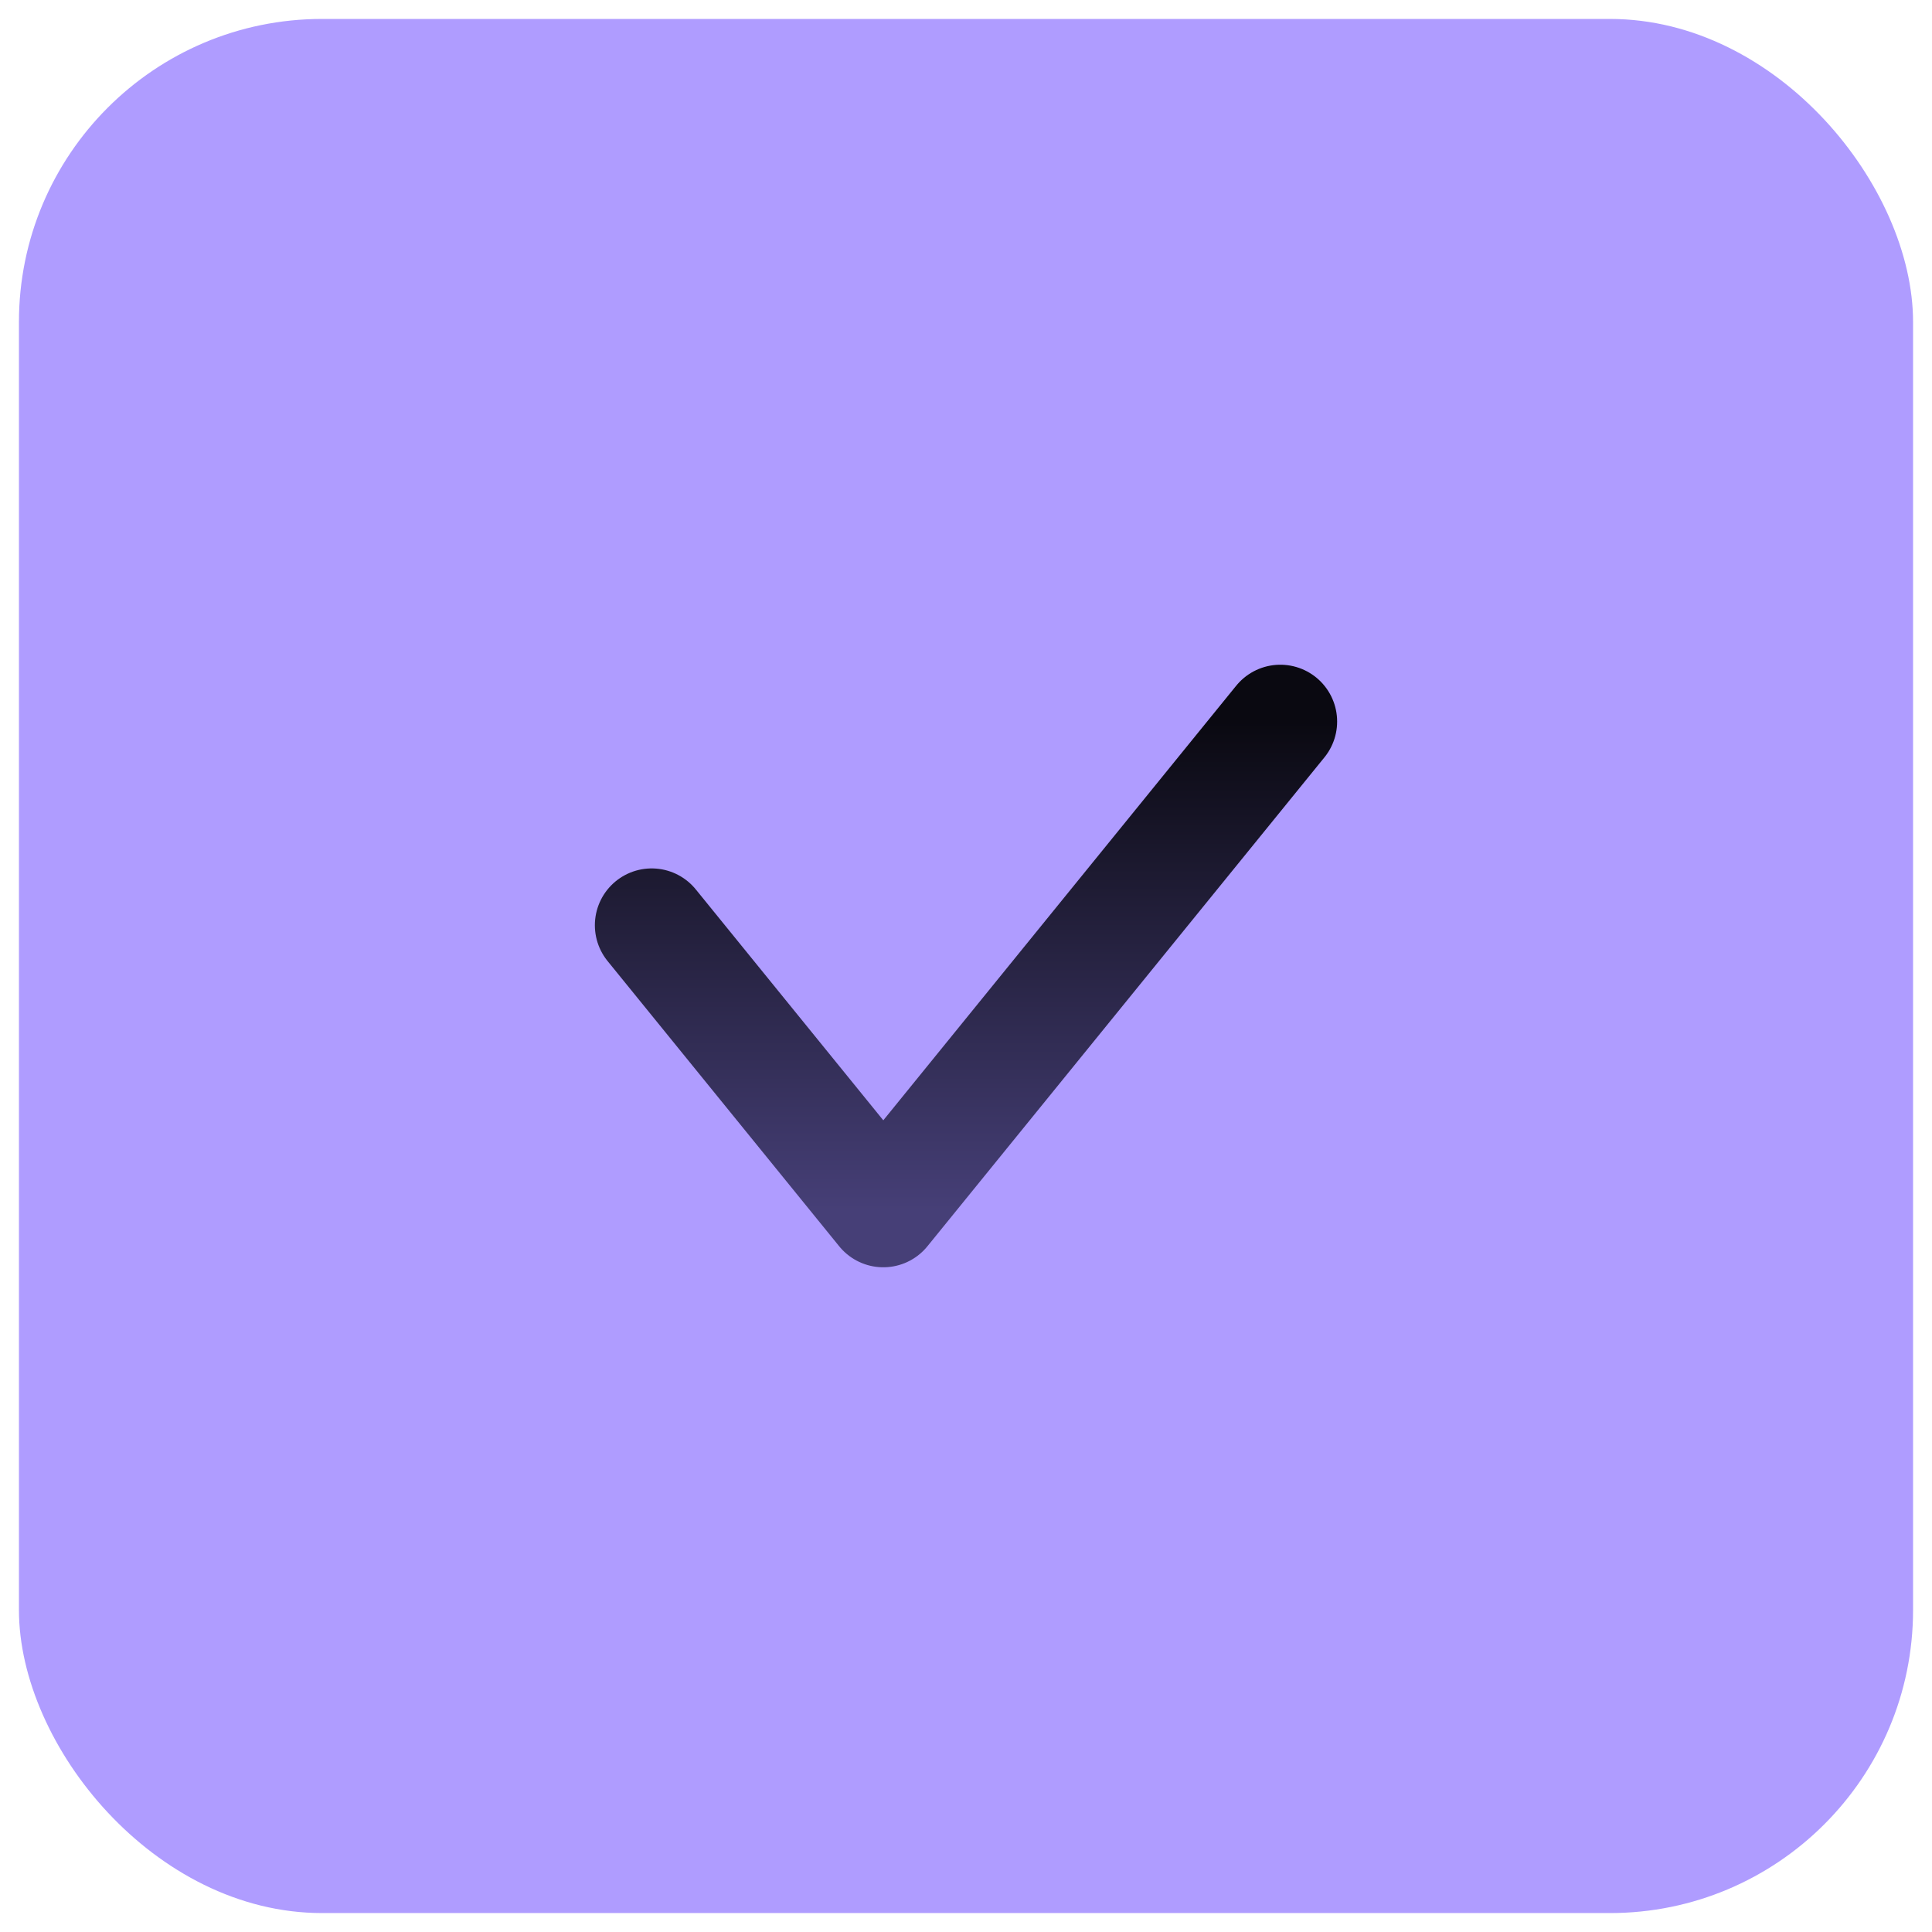
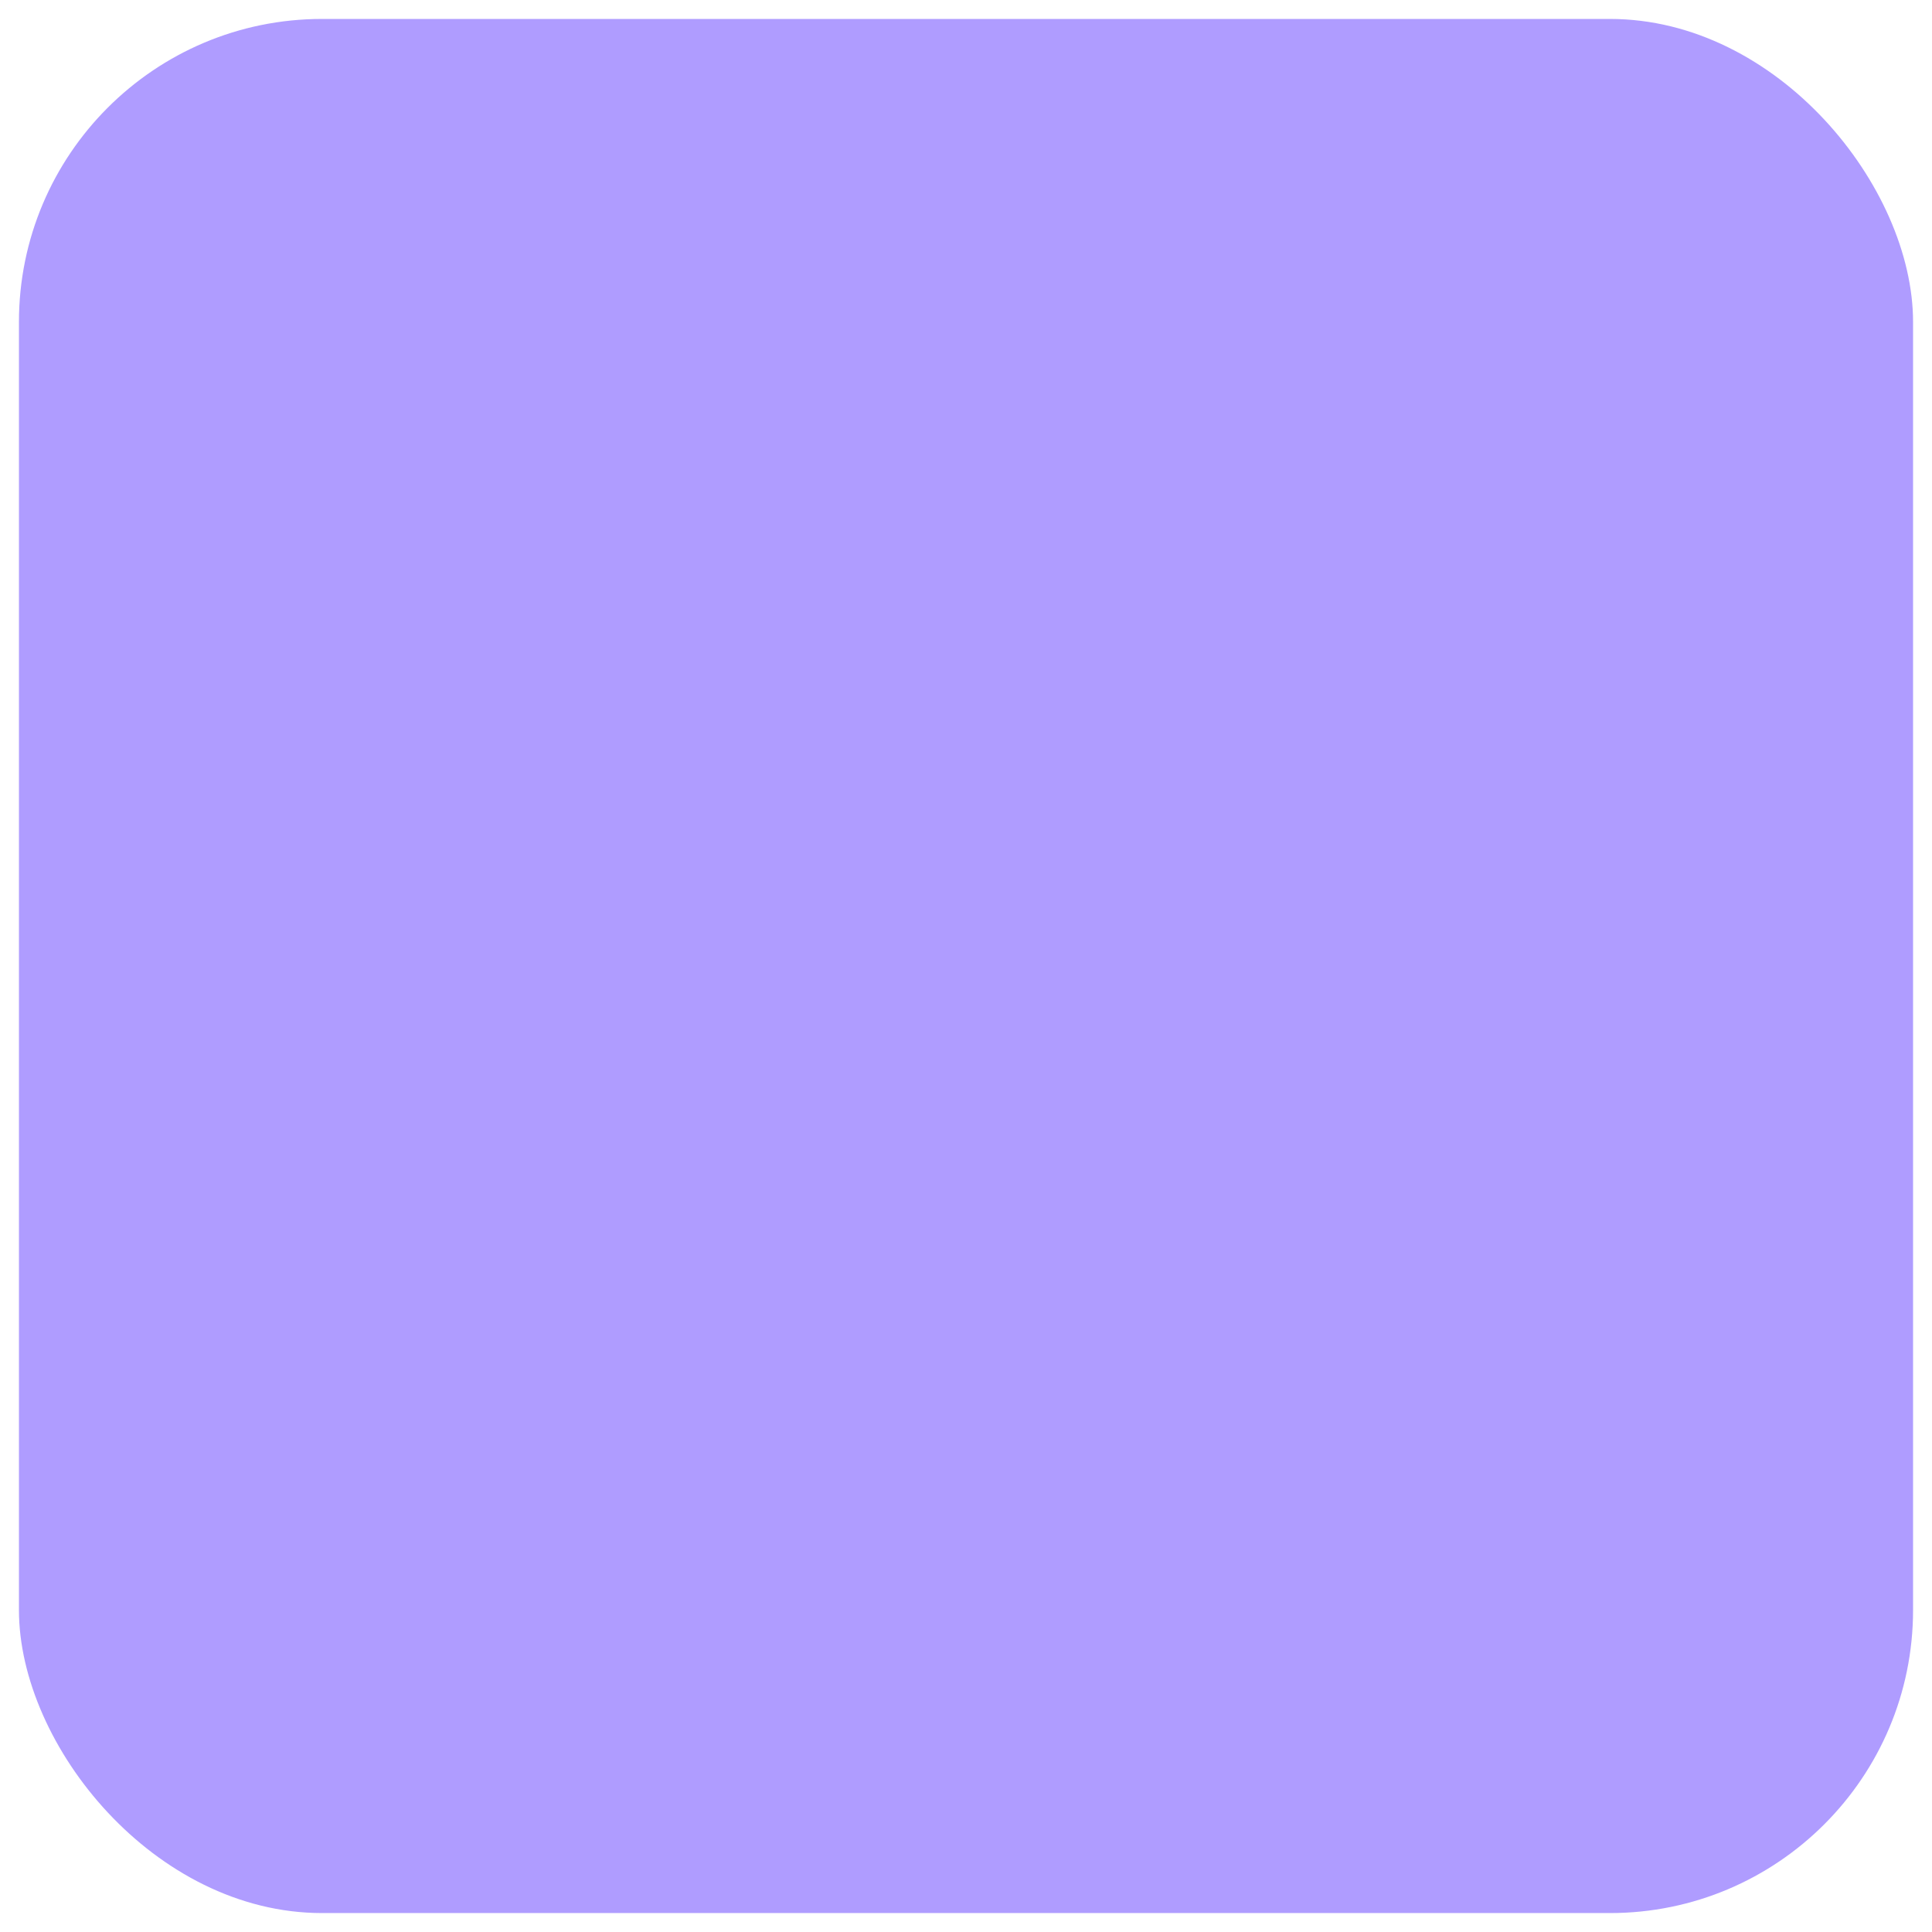
<svg xmlns="http://www.w3.org/2000/svg" width="51" height="51" viewBox="0 0 51 51" fill="none">
  <rect x="0.5" y="0.5" width="50" height="50" rx="8" fill="#AF9CFF" />
-   <path d="M17.203 24.424L23.317 31.953L33.797 19.047" stroke="url(#paint0_linear_10124_2318)" stroke-width="3" stroke-linecap="round" stroke-linejoin="round" />
  <defs>
    <linearGradient id="paint0_linear_10124_2318" x1="25.5" y1="19.047" x2="25.5" y2="31.953" gradientUnits="userSpaceOnUse">
      <stop stop-color="#0A0911" />
      <stop offset="1" stop-color="#463F77" />
    </linearGradient>
  </defs>
</svg>